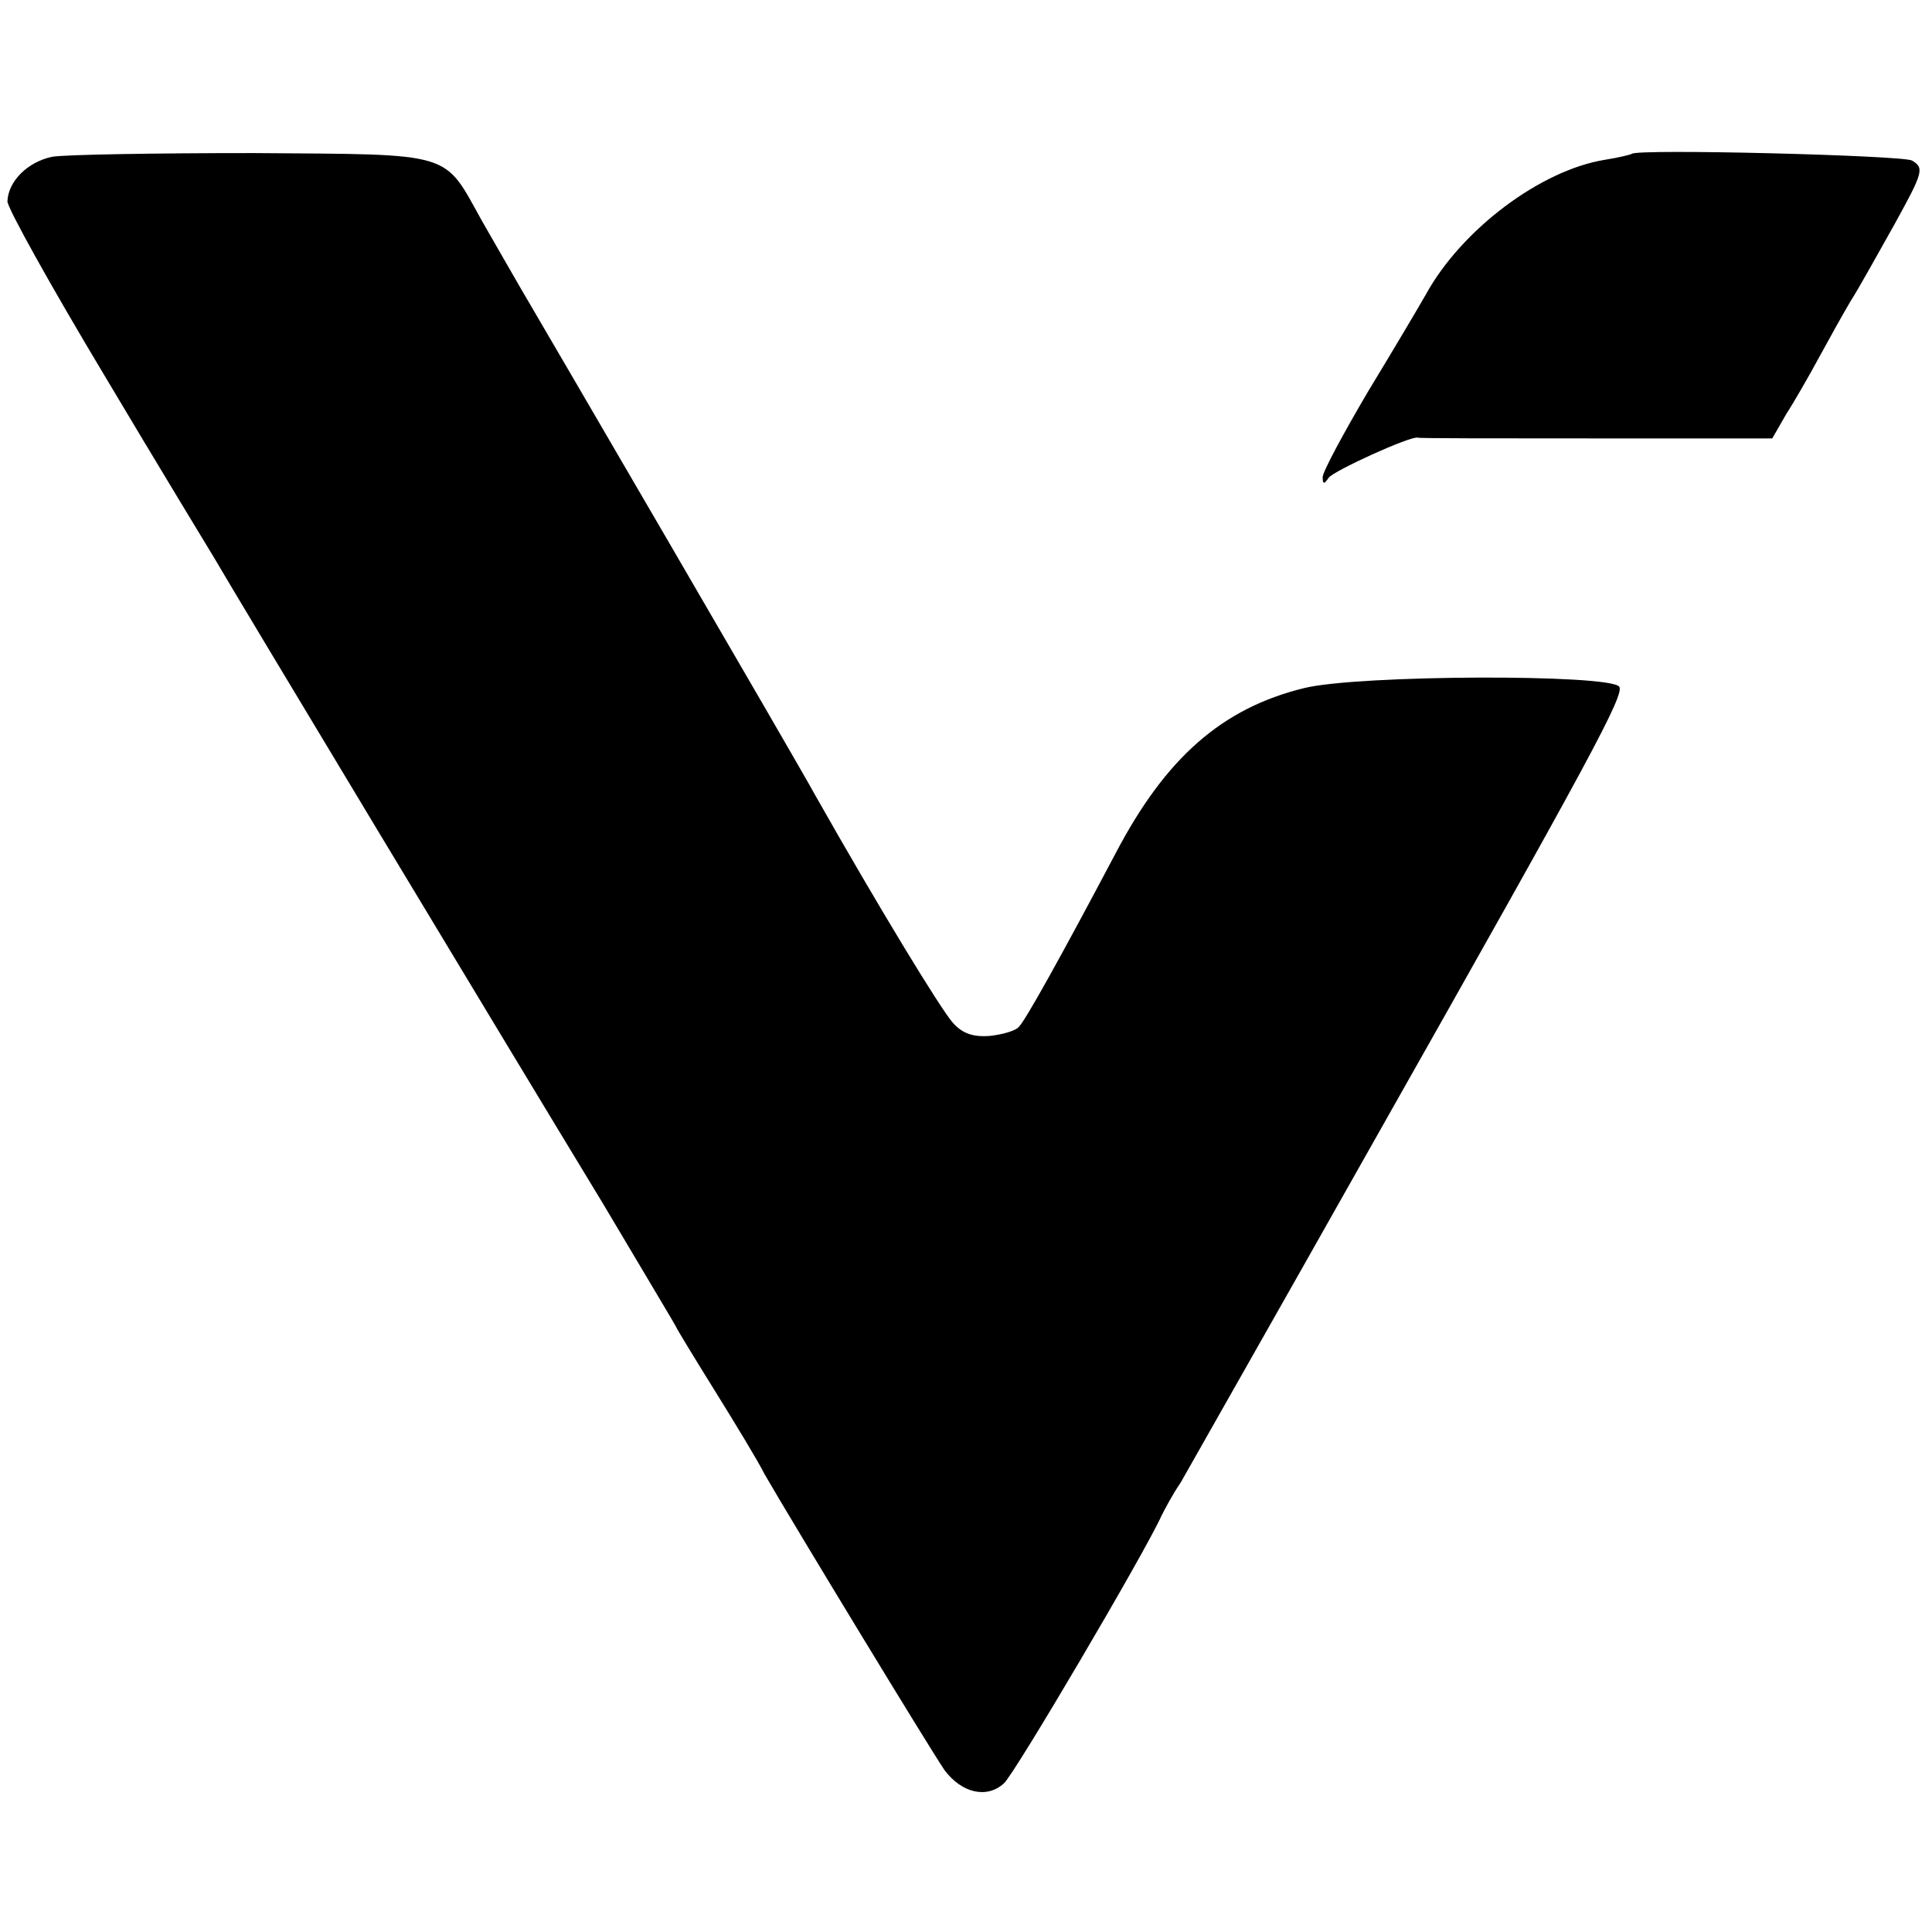
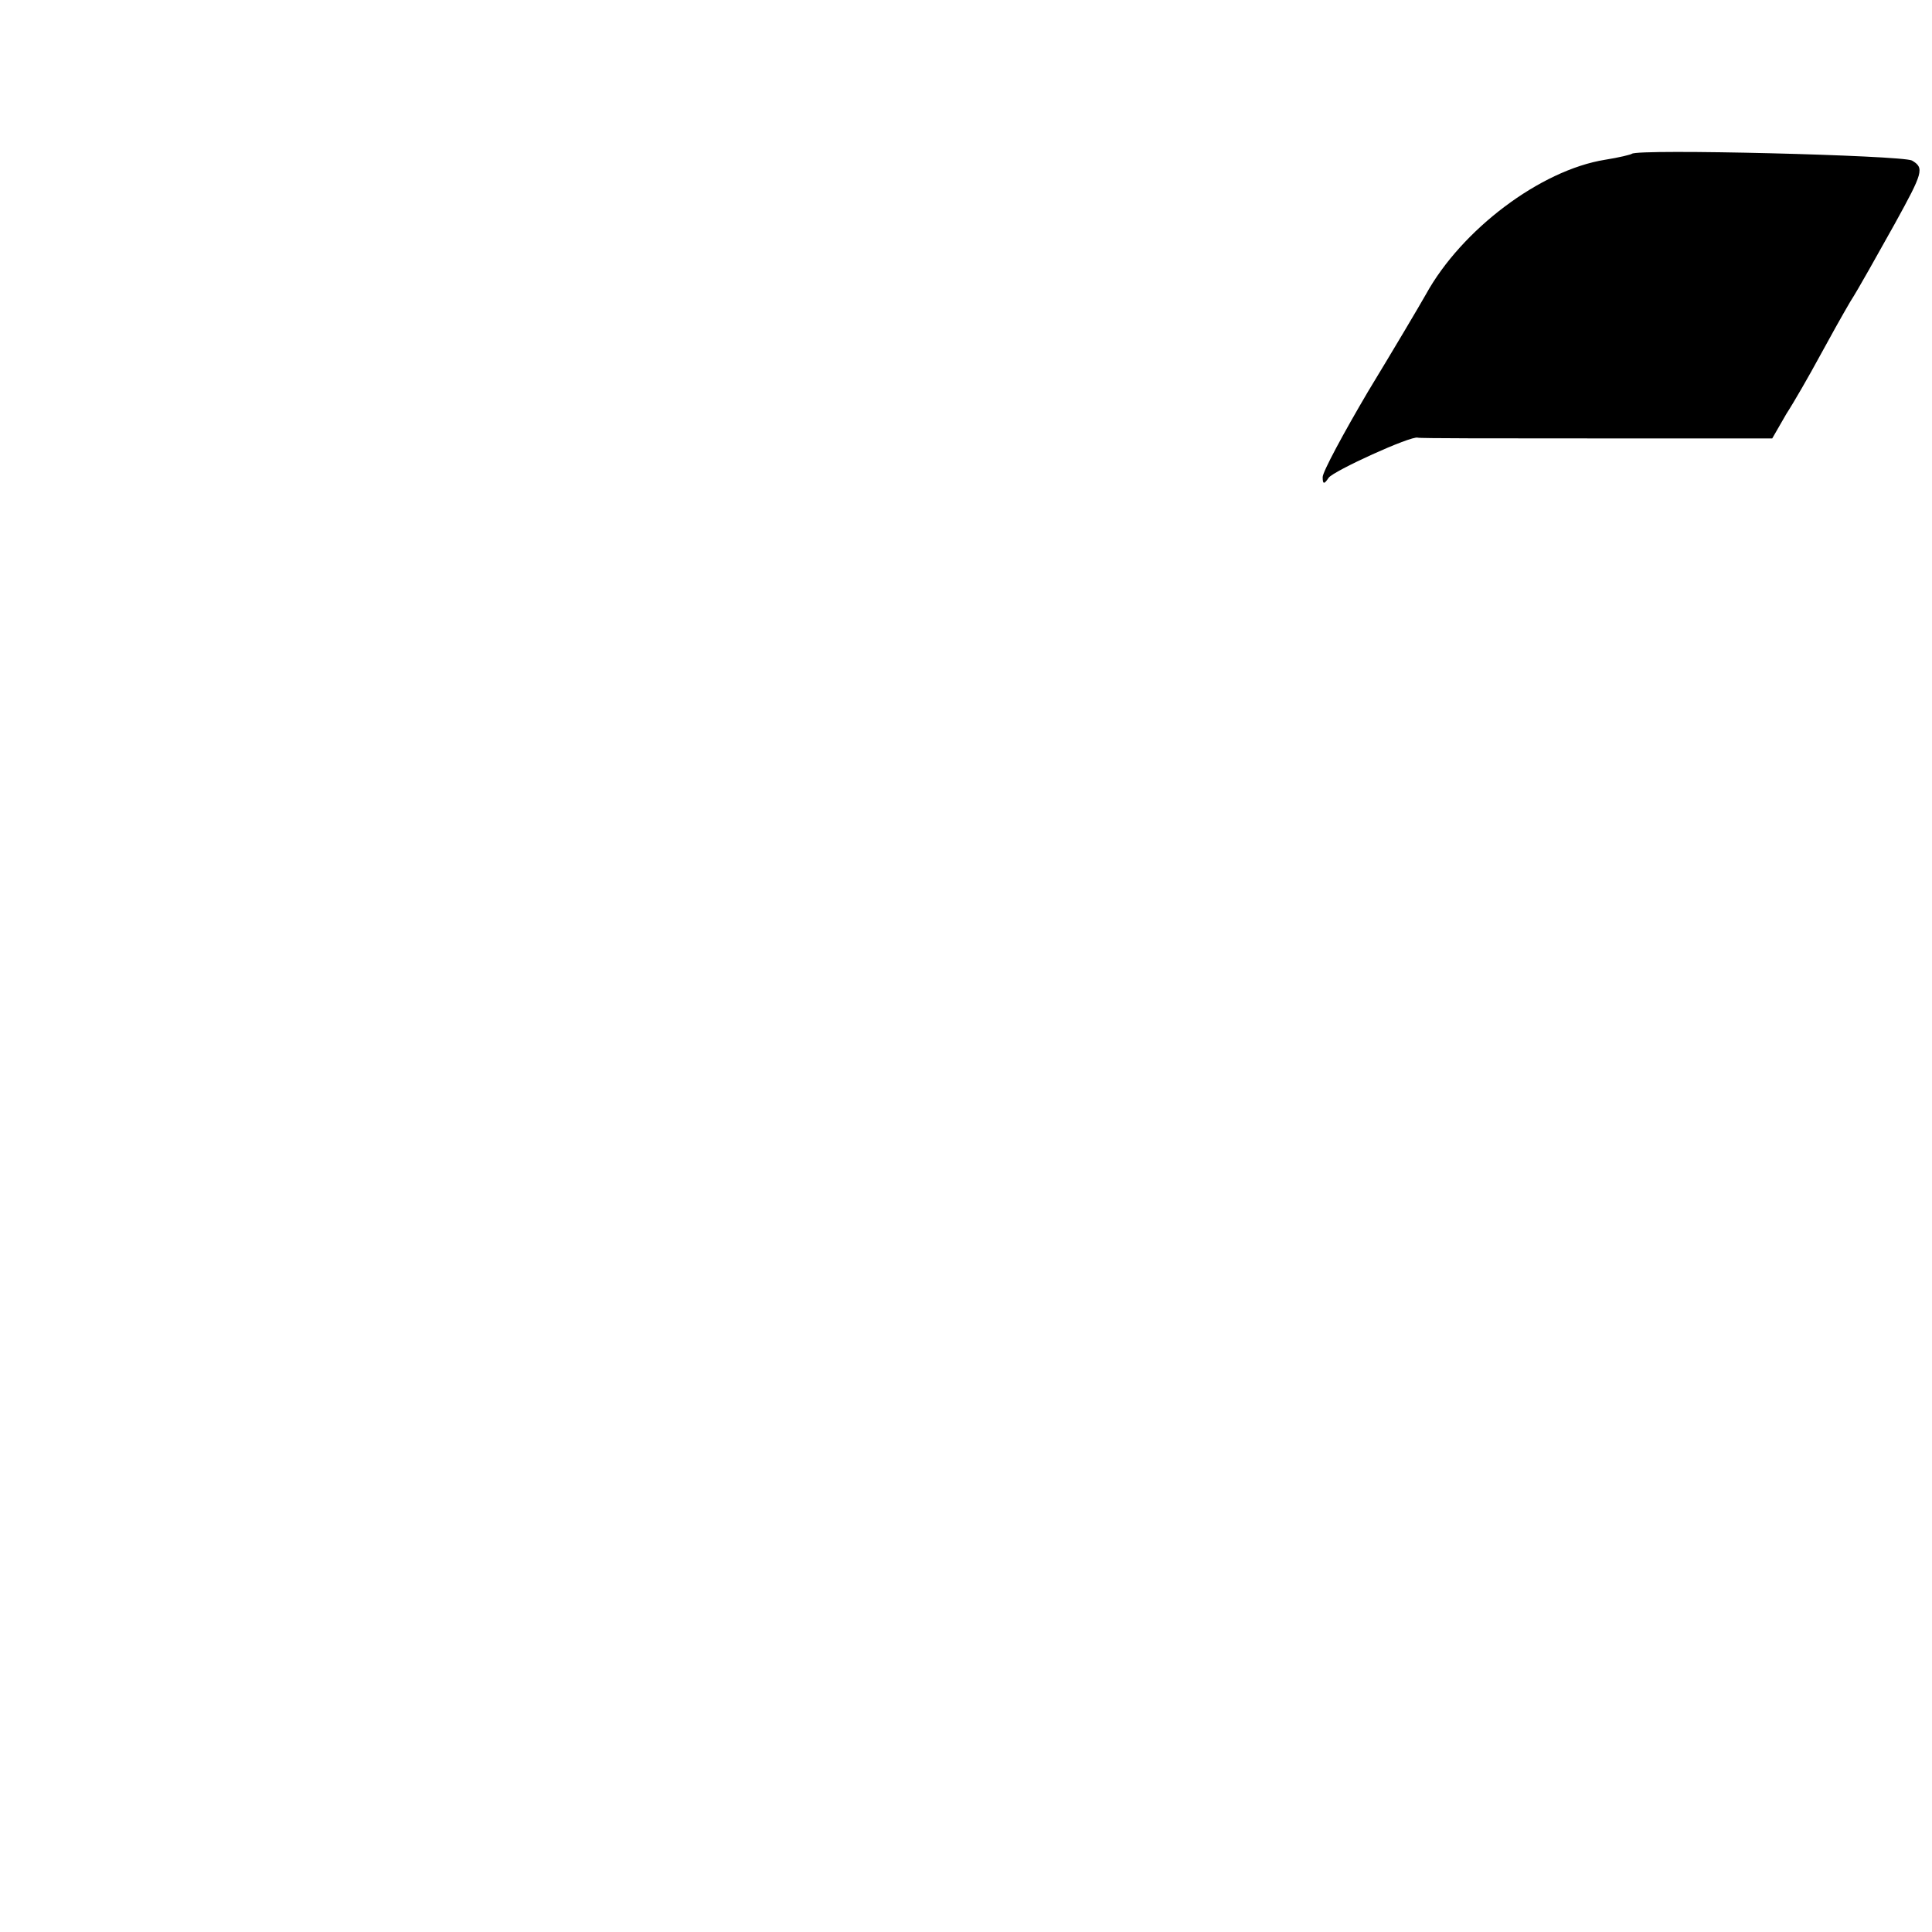
<svg xmlns="http://www.w3.org/2000/svg" version="1.0" width="260pt" height="260pt" viewBox="0 0 260 260" preserveAspectRatio="xMidYMid meet">
  <g transform="translate(0,260) scale(0.1,-0.1)" fill="#000000" stroke="none">
-     <path d="M70 2389 c-33 -7 -59 -33 -60 -60 0 -9 59 -115 131 -235 72 -121 139 -231 148 -246 20 -35 389 -648 522 -867 54 -91 99 -166 99 -167 0 -1 23 -39 51 -84 28 -45 59 -96 68 -114 38 -66 224 -372 242 -398 23 -31 57 -39 80 -18 14 12 190 311 212 360 4 8 15 29 26 45 14 25 112 197 266 470 285 504 332 591 324 601 -14 17 -351 16 -424 -2 -110 -27 -186 -93 -254 -223 -73 -138 -122 -226 -130 -233 -4 -5 -21 -10 -38 -12 -23 -2 -38 3 -51 18 -16 18 -99 154 -185 306 -25 46 -375 646 -398 685 -10 17 -32 56 -50 87 -53 95 -35 90 -308 92 -132 0 -254 -2 -271 -5z" />
    <path d="M2196 2393 c-1 -1 -17 -5 -36 -8 -87 -14 -193 -94 -241 -181 -9 -16 -44 -75 -78 -131 -33 -56 -61 -108 -61 -115 0 -10 2 -10 8 -1 6 9 111 57 120 54 1 -1 109 -1 240 -1 l237 0 19 33 c11 17 31 52 44 76 13 24 32 58 42 75 11 17 37 64 60 105 38 69 40 75 23 85 -14 7 -369 16 -377 9z" />
  </g>
</svg>